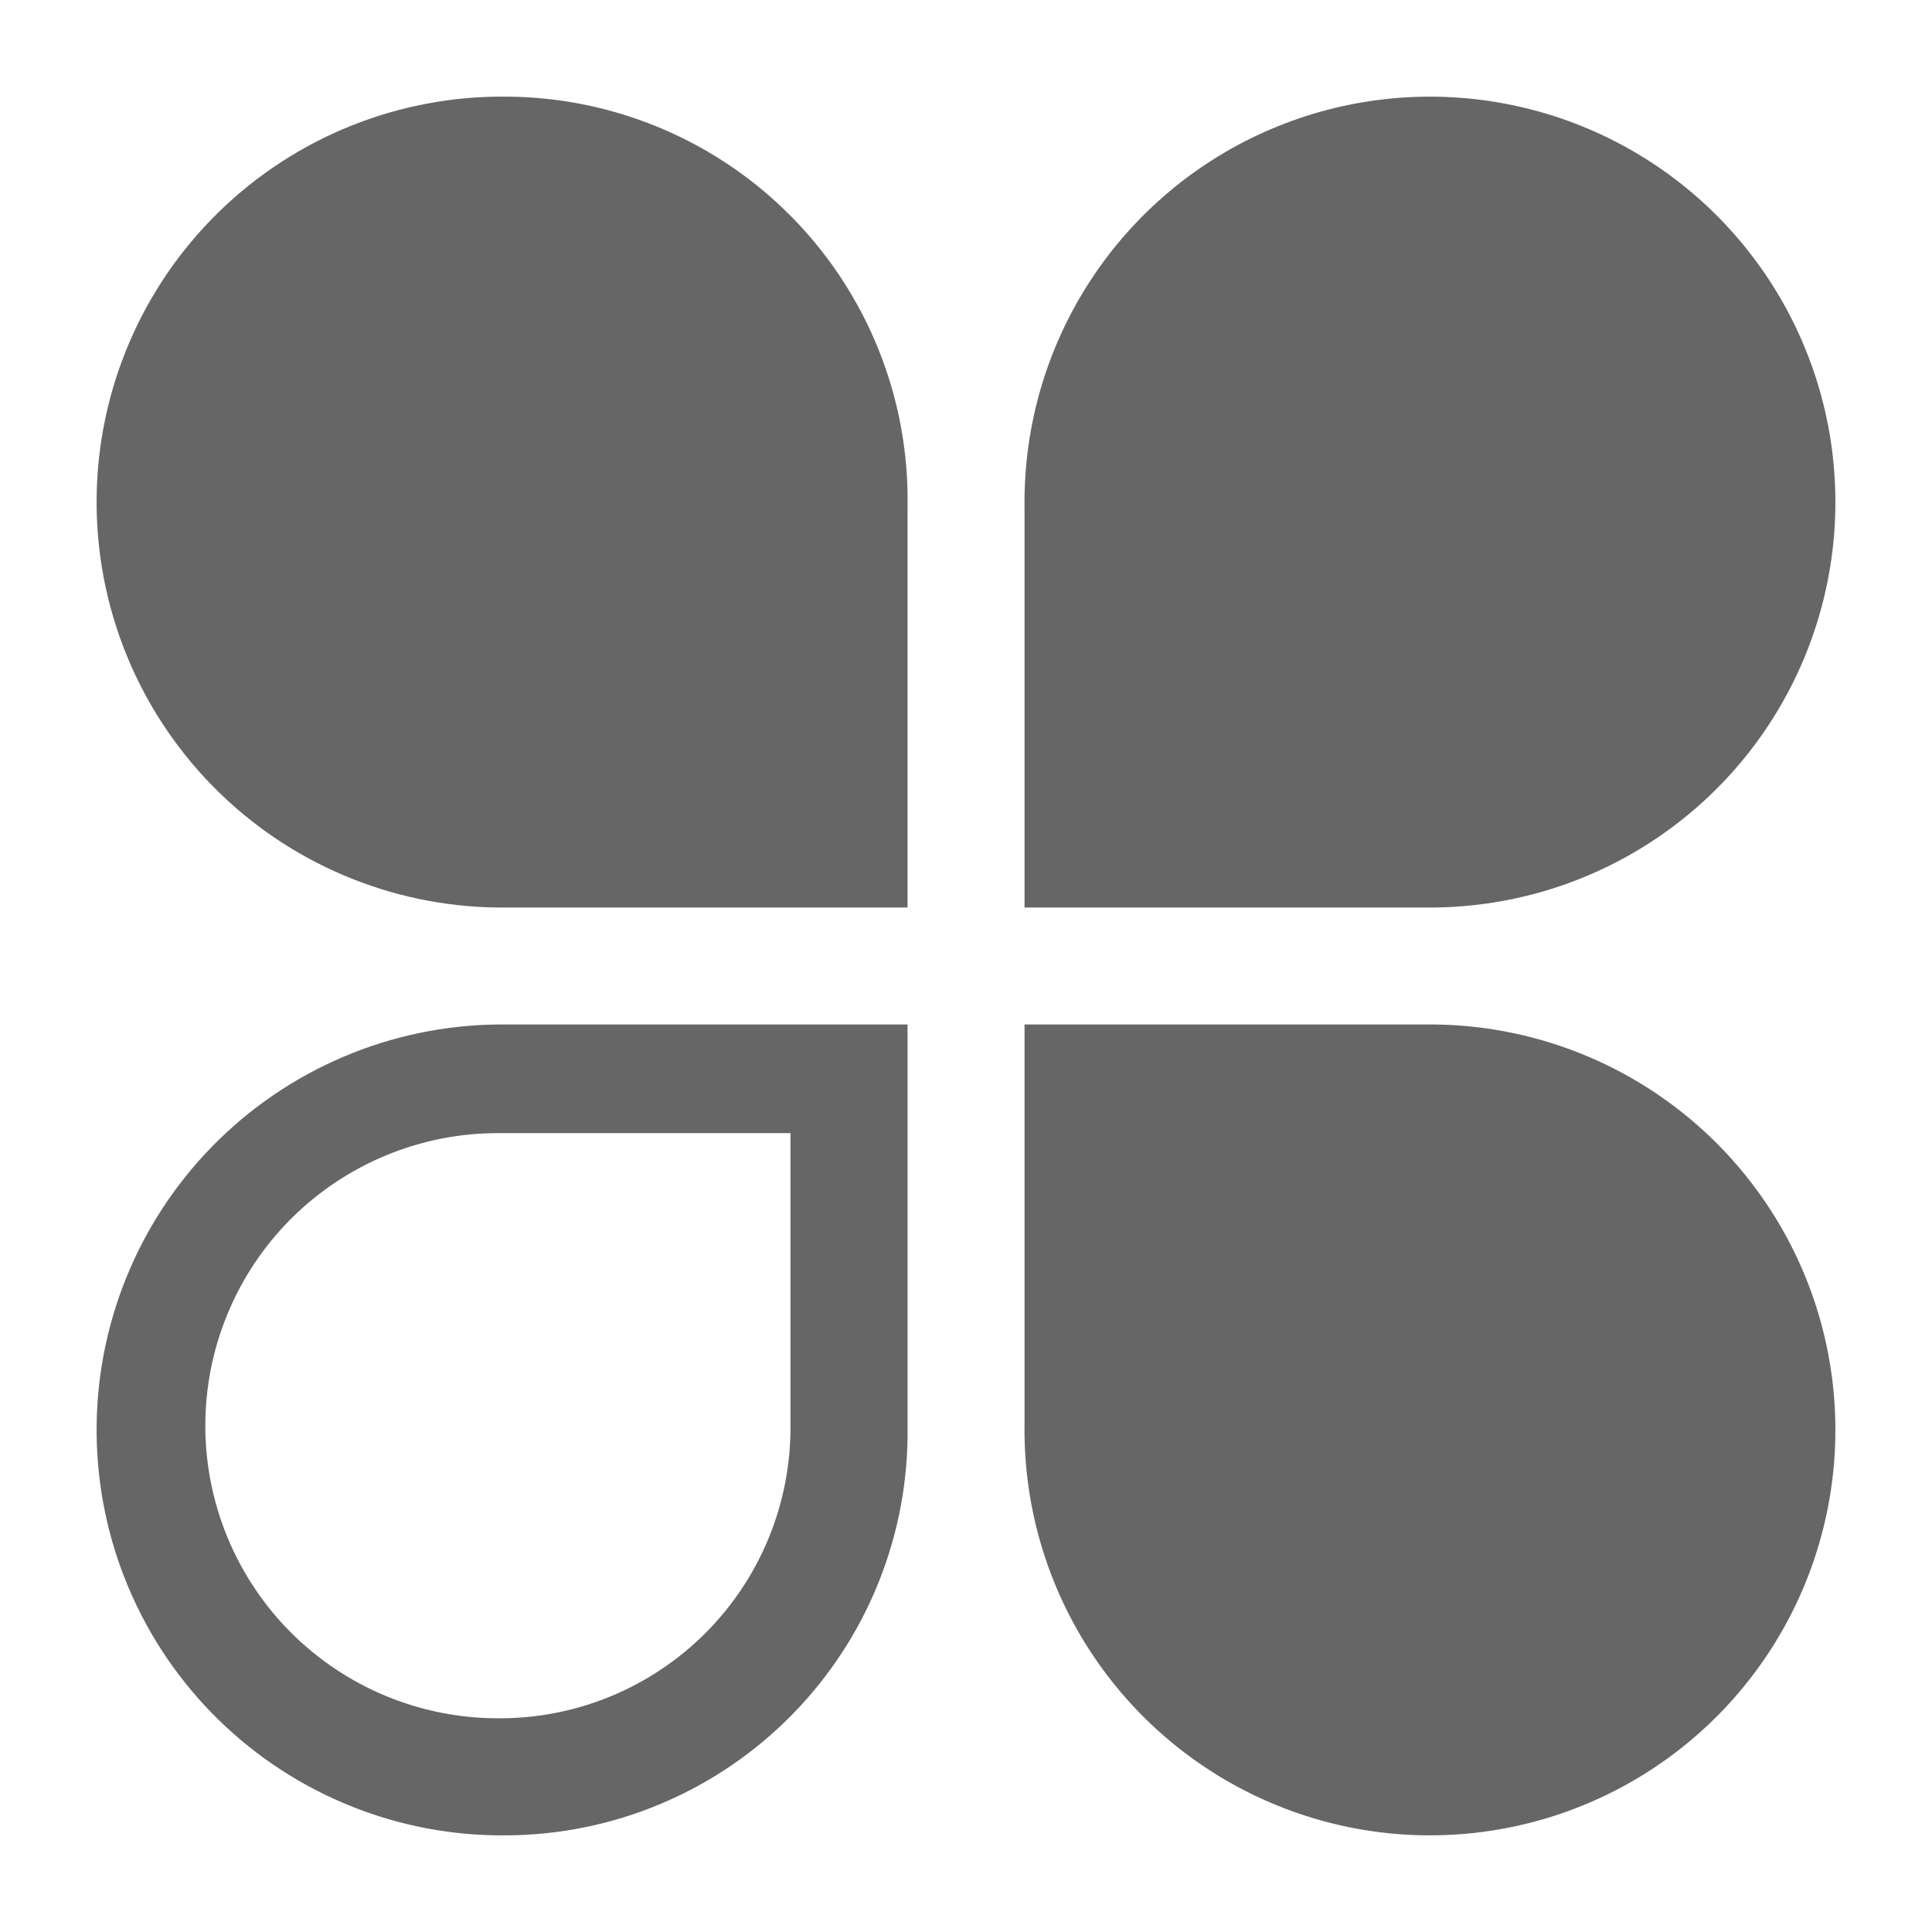
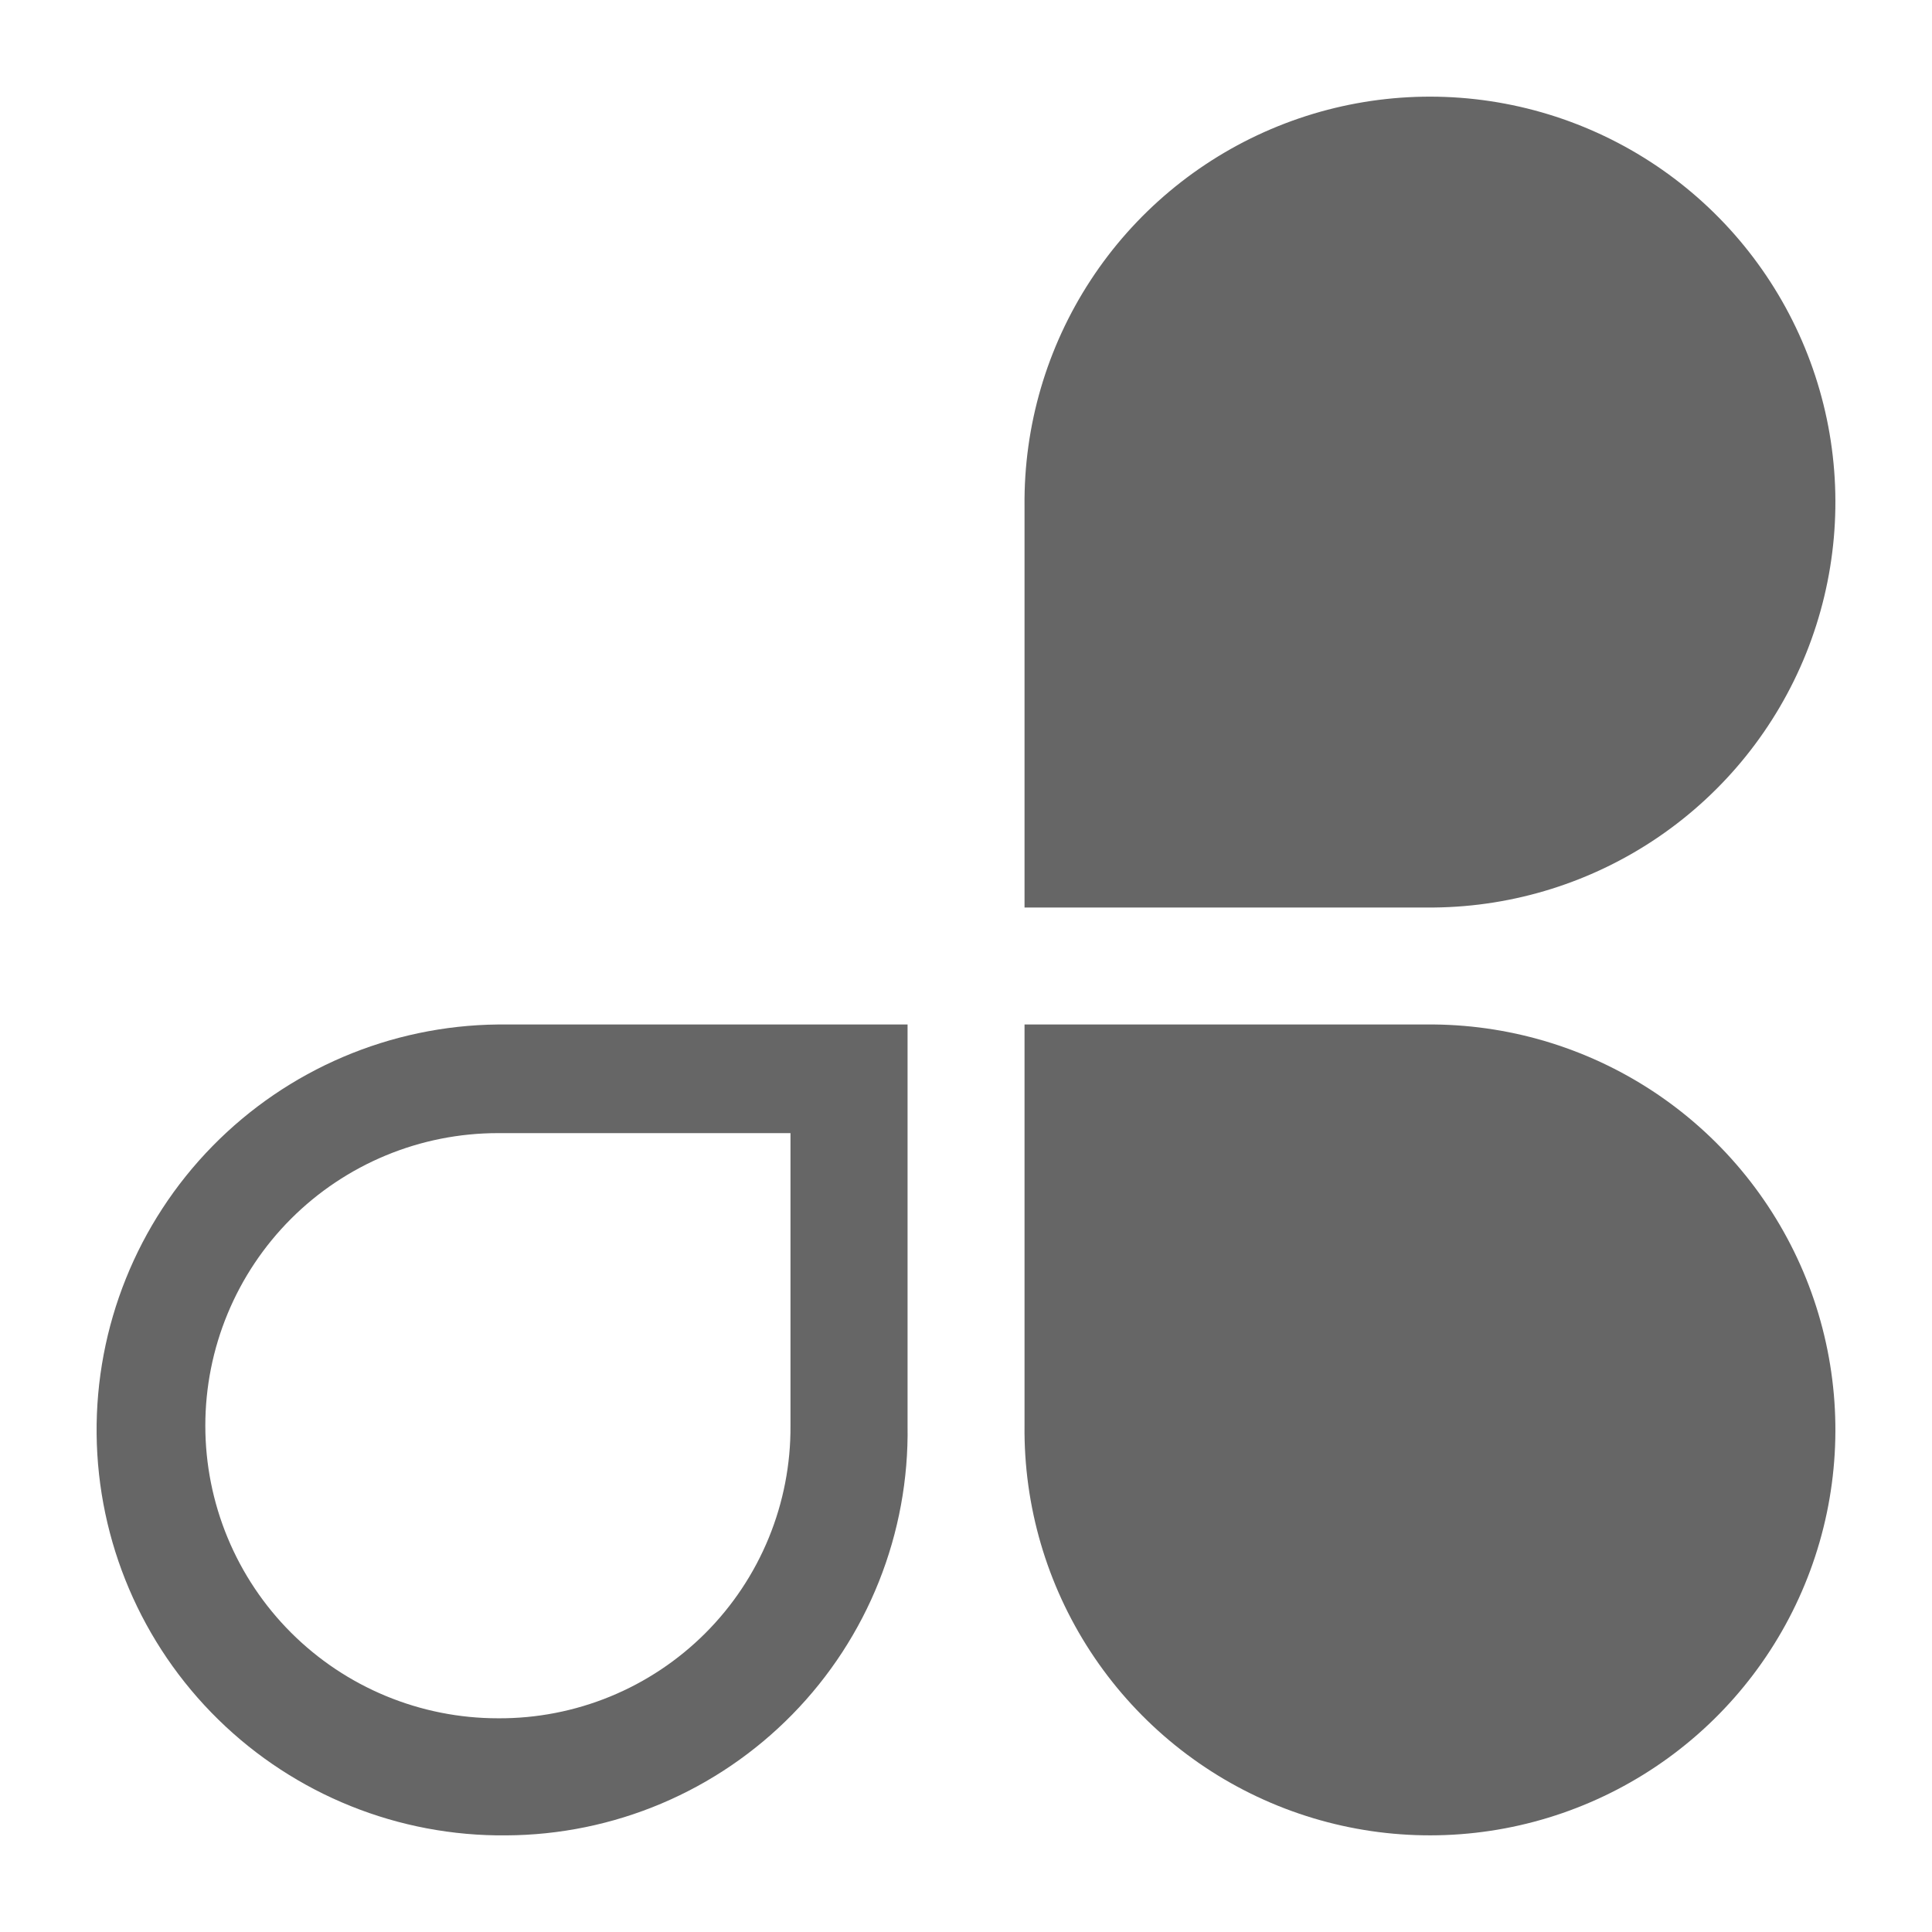
<svg xmlns="http://www.w3.org/2000/svg" width="100%" height="100%" viewBox="0 0 125 125" version="1.1" xml:space="preserve" style="fill-rule:evenodd;clip-rule:evenodd;stroke-linejoin:round;stroke-miterlimit:2;">
  <rect id="Artboard2" x="0" y="0" width="125" height="125" style="fill:none;" />
  <g>
-     <path d="M58.719,32.75c0.055,-3.45 -0.576,-6.877 -1.855,-10.081c-1.279,-3.205 -3.182,-6.124 -5.597,-8.588c-2.415,-2.465 -5.295,-4.426 -8.472,-5.77c-3.178,-1.343 -6.592,-2.043 -10.042,-2.059c-6.957,-0.072 -13.658,2.624 -18.628,7.493c-4.97,4.868 -7.802,11.512 -7.874,18.469c-0.071,6.958 2.624,13.658 7.493,18.628c4.869,4.97 11.513,7.803 18.47,7.874l26.505,0l0,-25.966Z" style="fill:#666;fill-rule:nonzero;" />
    <path d="M66.287,32.75c-0.052,-5.188 1.435,-10.275 4.274,-14.617c2.838,-4.343 6.901,-7.746 11.674,-9.78c4.773,-2.034 10.041,-2.607 15.14,-1.646c5.098,0.96 9.797,3.411 13.503,7.042c3.705,3.632 6.251,8.28 7.315,13.358c1.063,5.078 0.597,10.357 -1.339,15.17c-1.937,4.813 -5.257,8.944 -9.541,11.87c-4.284,2.926 -9.34,4.516 -14.528,4.569l-26.498,0l0,-25.966Z" style="fill:#666;fill-rule:nonzero;" />
    <path d="M66.287,92.243c-0.054,5.188 1.432,10.275 4.27,14.619c2.838,4.344 6.9,7.748 11.673,9.783c4.772,2.035 10.041,2.609 15.14,1.649c5.099,-0.96 9.799,-3.41 13.505,-7.041c3.706,-3.631 6.253,-8.279 7.317,-13.357c1.064,-5.078 0.599,-10.358 -1.337,-15.172c-1.937,-4.813 -5.257,-8.944 -9.541,-11.871c-4.285,-2.926 -9.341,-4.516 -14.529,-4.569l-26.498,-0l0,25.959Z" style="fill:#666;fill-rule:nonzero;" />
    <path d="M32.214,111.173c2.491,0.016 4.959,-0.462 7.264,-1.408c2.303,-0.945 4.397,-2.339 6.158,-4.1c1.761,-1.761 3.155,-3.855 4.1,-6.159c0.946,-2.304 1.424,-4.773 1.408,-7.263l0,-18.93l-18.93,-0c-2.486,-0 -4.948,0.489 -7.244,1.44c-2.297,0.952 -4.384,2.346 -6.142,4.104c-1.758,1.758 -3.152,3.845 -4.103,6.142c-0.952,2.296 -1.441,4.758 -1.441,7.244c-0,2.486 0.489,4.947 1.441,7.244c0.951,2.297 2.345,4.384 4.103,6.142c1.758,1.757 3.845,3.152 6.142,4.103c2.296,0.951 4.758,1.441 7.244,1.441Zm26.505,-18.93c0.055,3.45 -0.575,6.878 -1.853,10.083c-1.279,3.206 -3.181,6.126 -5.596,8.591c-2.415,2.465 -5.295,4.427 -8.474,5.771c-3.178,1.344 -6.592,2.044 -10.043,2.06c-6.957,0.071 -13.658,-2.624 -18.628,-7.493c-4.97,-4.869 -7.802,-11.512 -7.874,-18.47c-0.071,-6.957 2.624,-13.657 7.493,-18.627c4.869,-4.97 11.513,-7.803 18.47,-7.874l26.505,-0l0,25.959Z" style="fill:#666;fill-rule:nonzero;" />
  </g>
</svg>